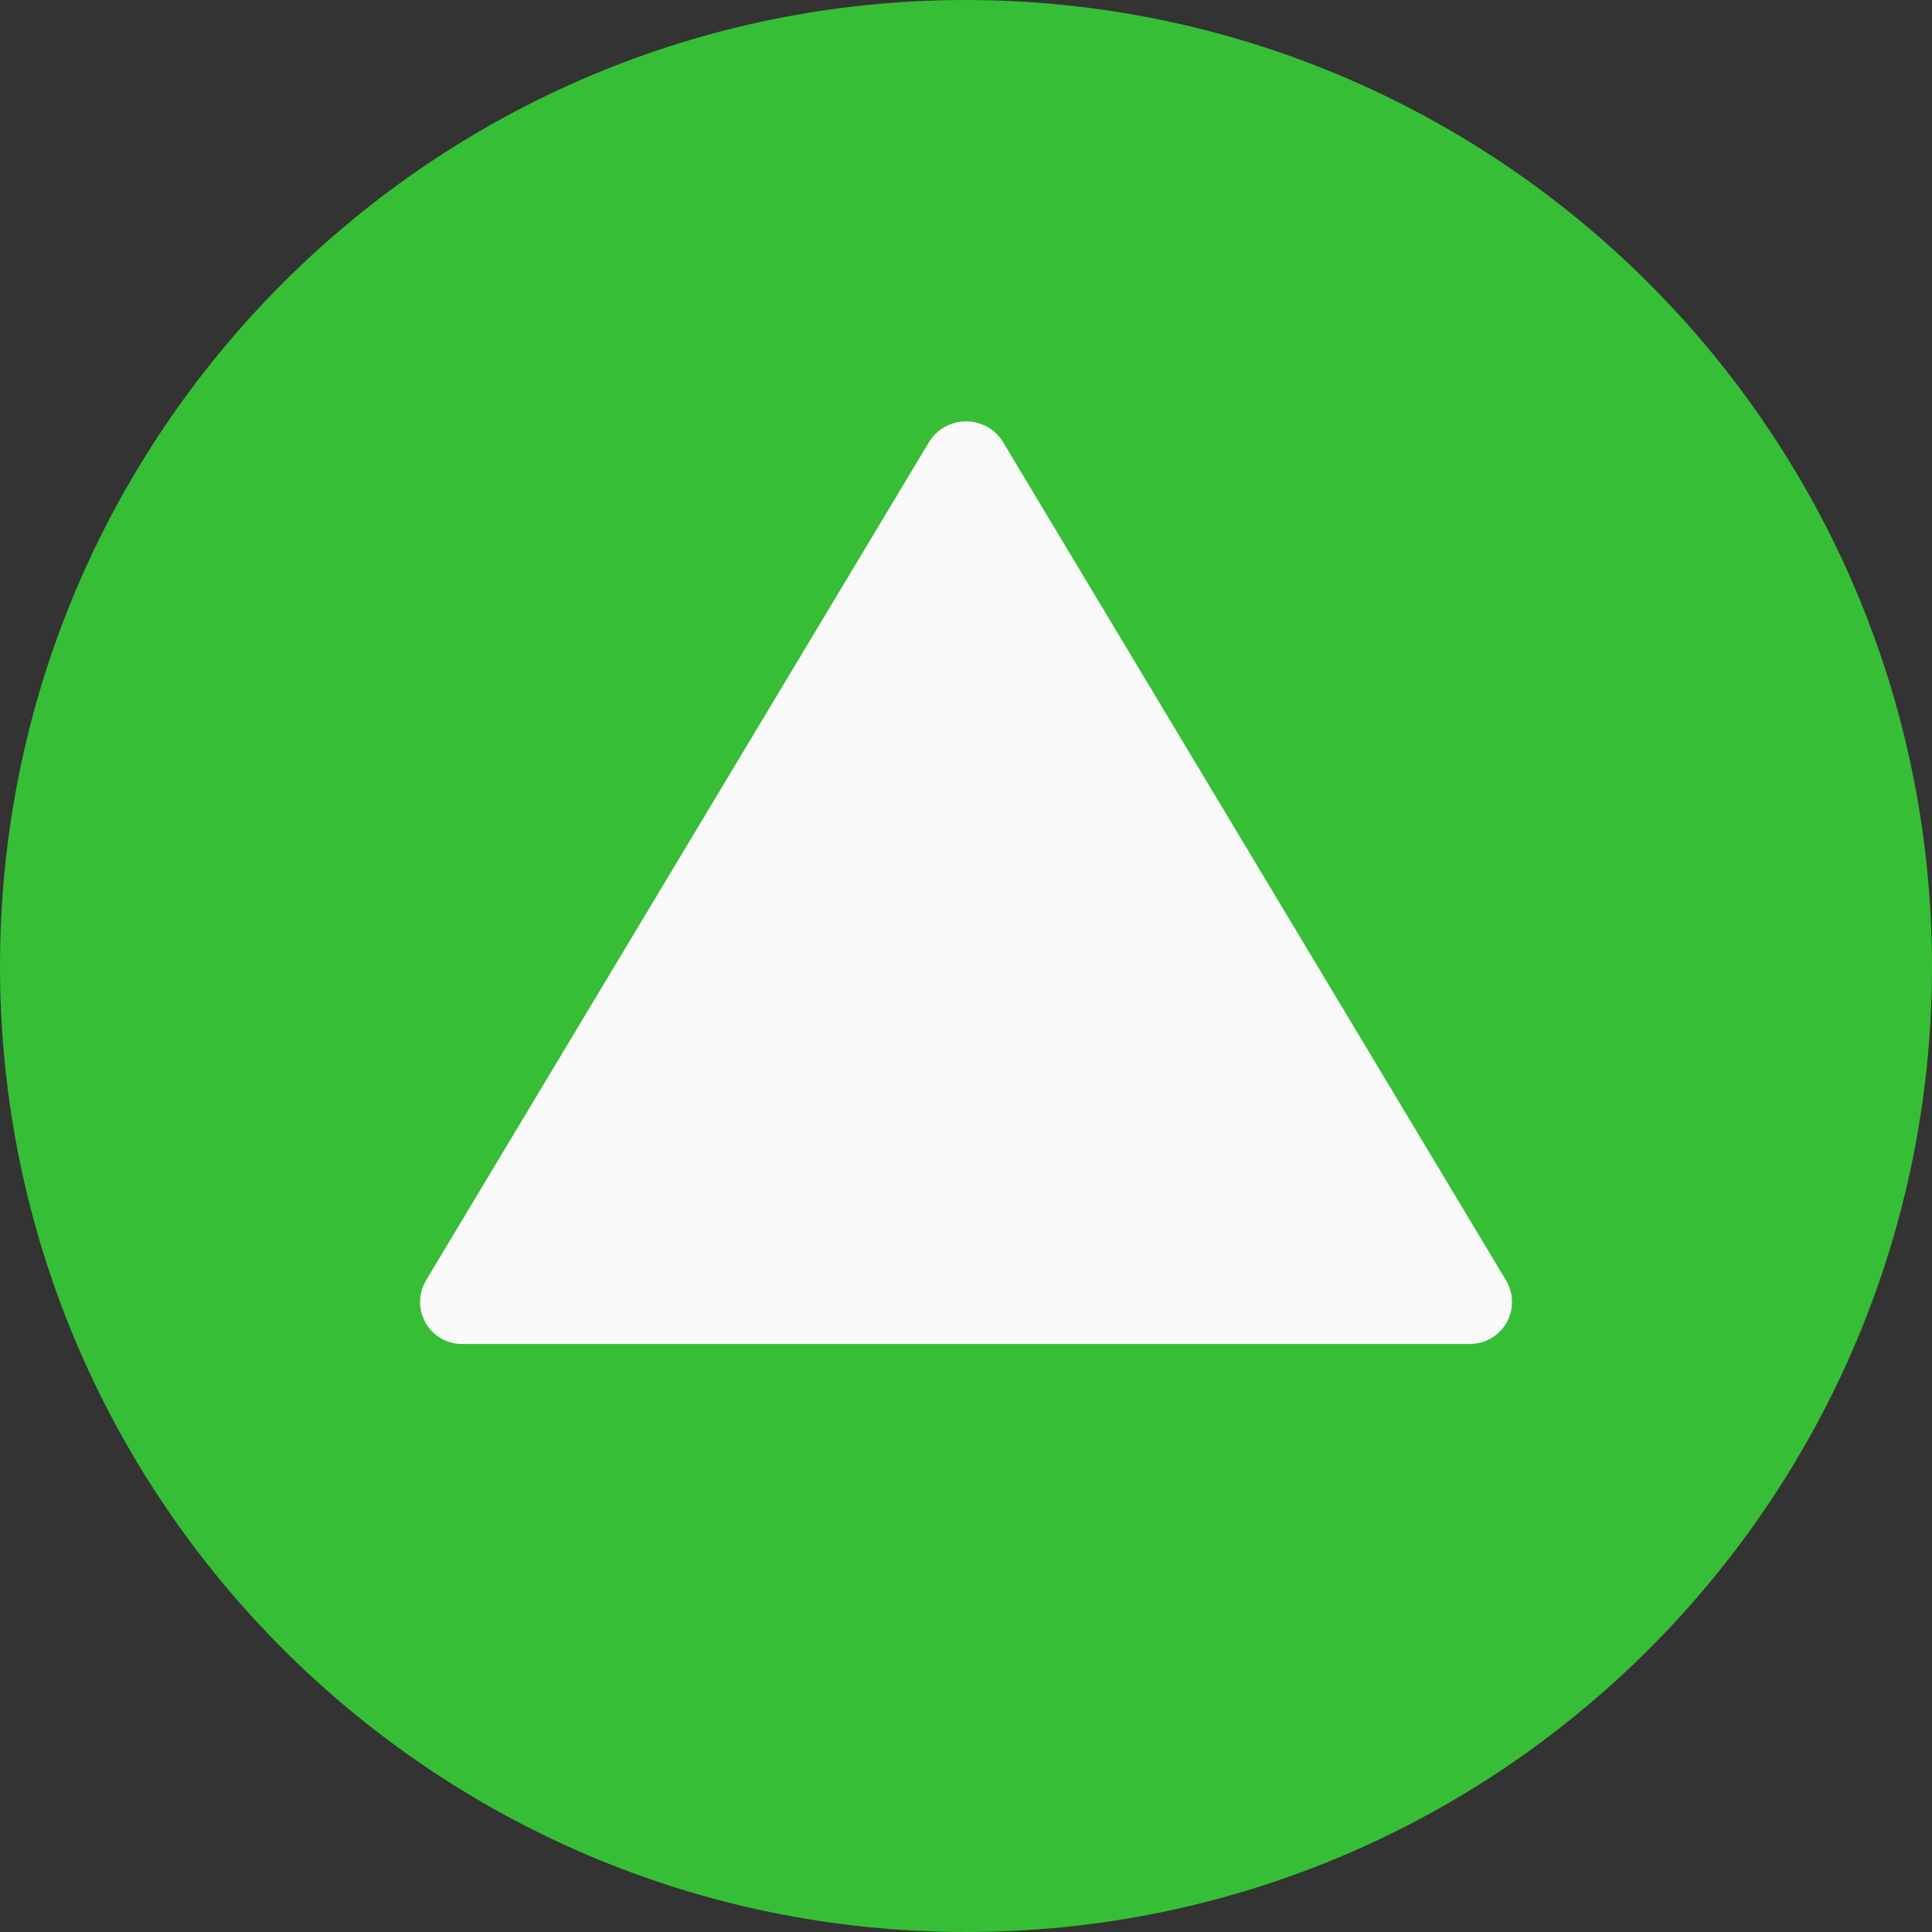
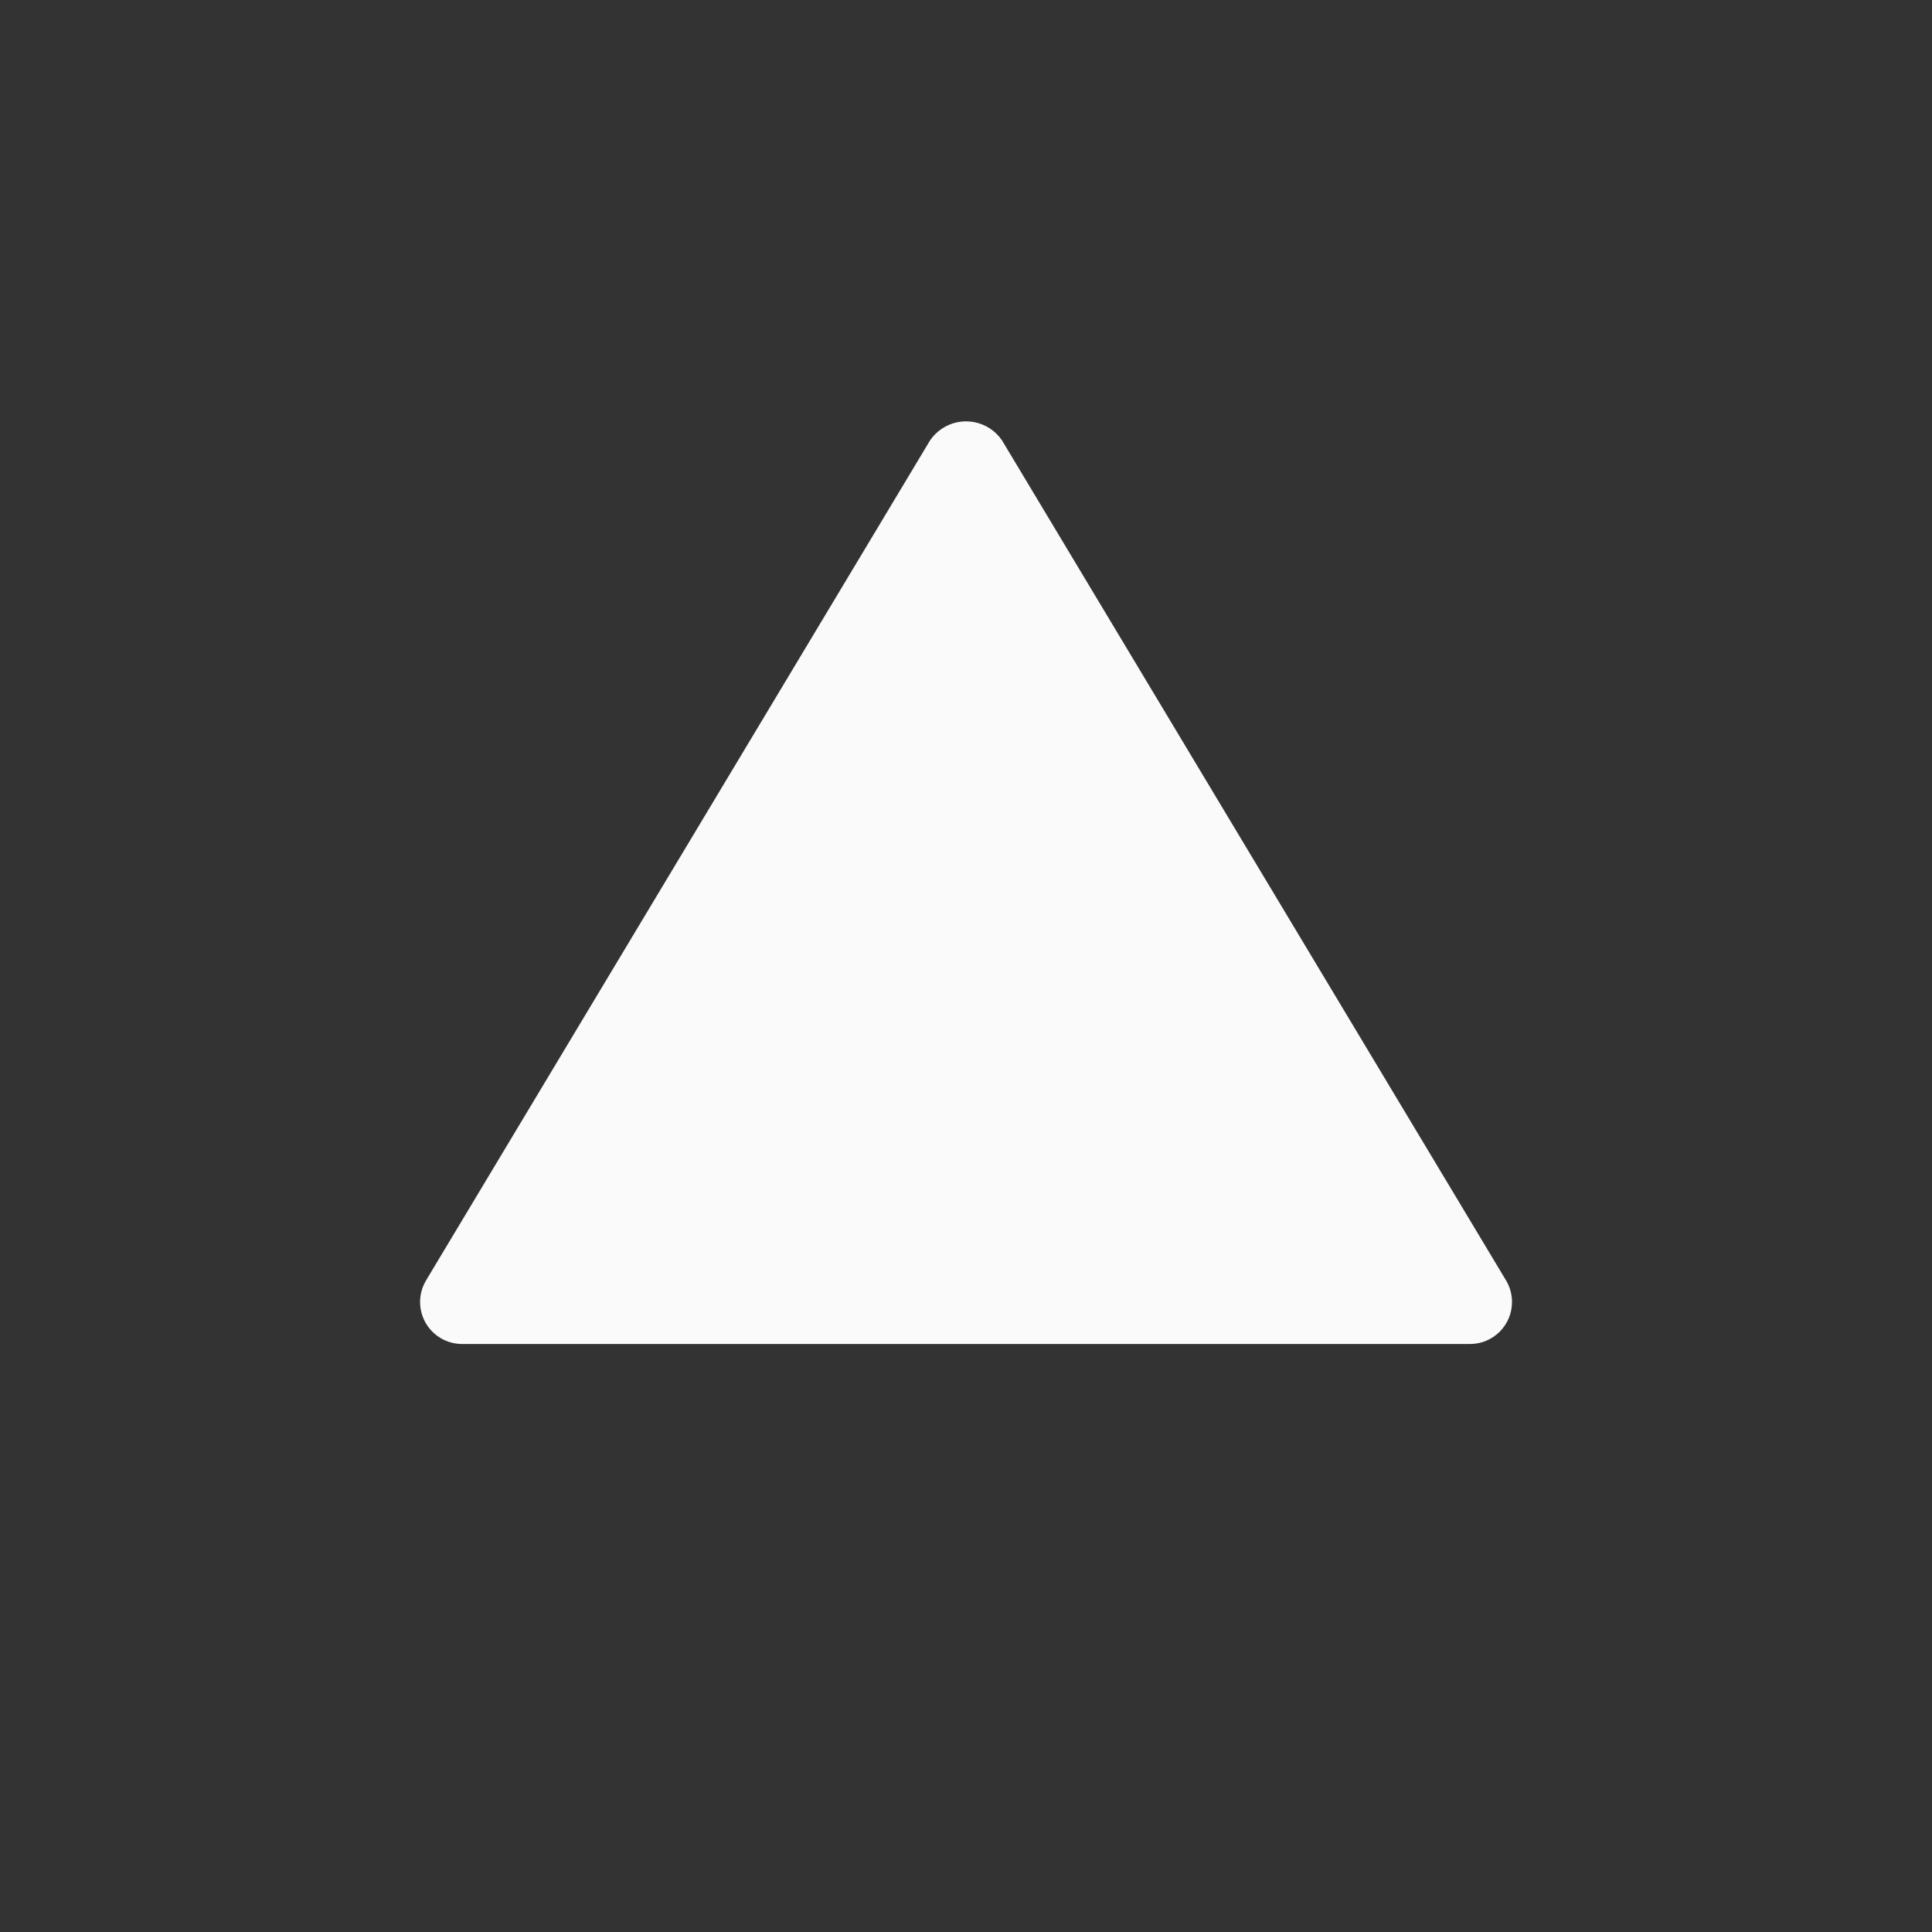
<svg xmlns="http://www.w3.org/2000/svg" version="1.1" id="Capa_1" x="0px" y="0px" viewBox="0 0 490.667 490.667" style="enable-background:new 0 0 490.667 490.667;" xml:space="preserve">
  <rect x="0" y="0" width="490.667" height="490.667" fill="#333333" stroke="none" />
  <g>
-     <path style="fill:#36BF36;" d="M245.333,0C109.839,0,0,109.839,0,245.333s109.839,245.333,245.333,245.333  s245.333-109.839,245.333-245.333C490.514,109.903,380.764,0.153,245.333,0z" />
    <path style="fill:#FAFAFA;" d="M254.485,111.851c-3.429-5.049-10.302-6.361-15.35-2.932c-1.154,0.784-2.149,1.779-2.932,2.932  l-128,213.333c-3.028,5.053-1.386,11.604,3.667,14.632c1.651,0.989,3.539,1.513,5.464,1.517h256  c5.891,0.001,10.668-4.773,10.669-10.664c0-1.932-0.524-3.828-1.517-5.485L254.485,111.851z" />
    <animateTransform attributeName="transform" begin="0s" dur="1.5s" keyTimes="0.0; 0.5; 0.9; 1.0" repeatCount="indefinite" type="translate" values="0 0; 0 0; 0 -9; 0 -9" />
    <animate attributeName="opacity" dur="1.5s" keyTimes="0.0; 0.3; 0.8; 0.9; 1.0" repeatCount="indefinite" values="0; 1; 1; 0; 0" />
  </g>
</svg>